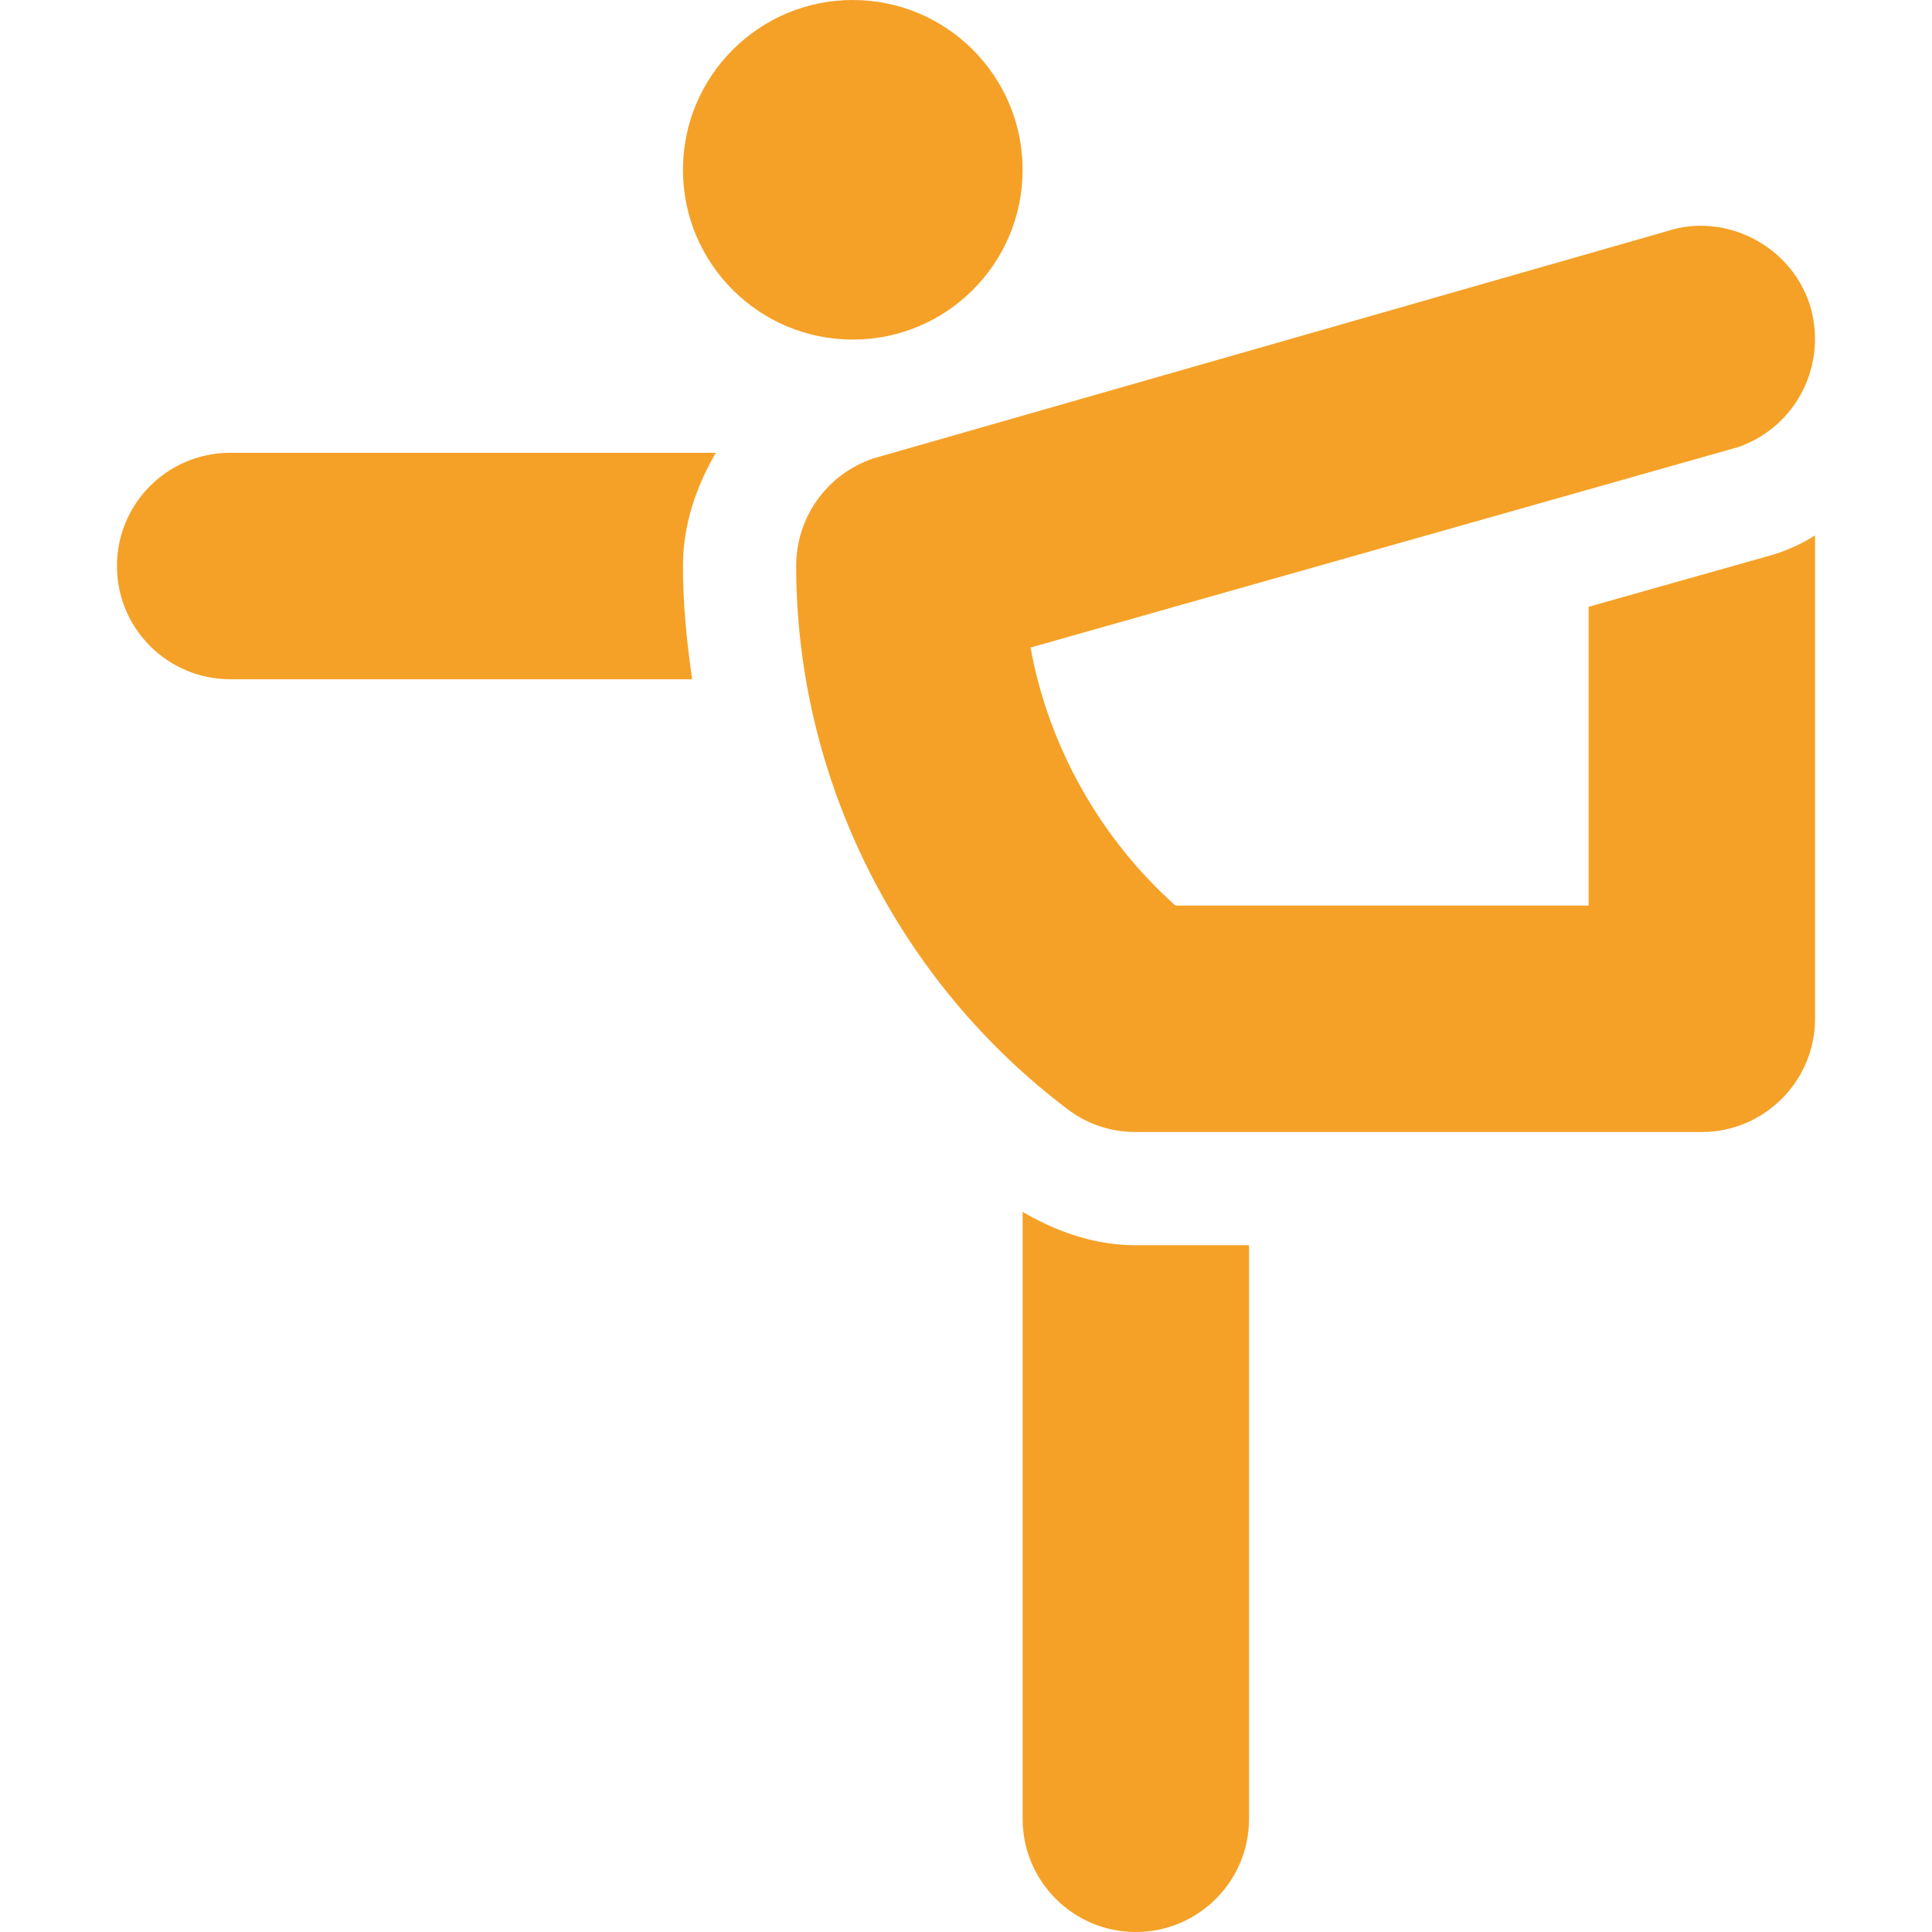
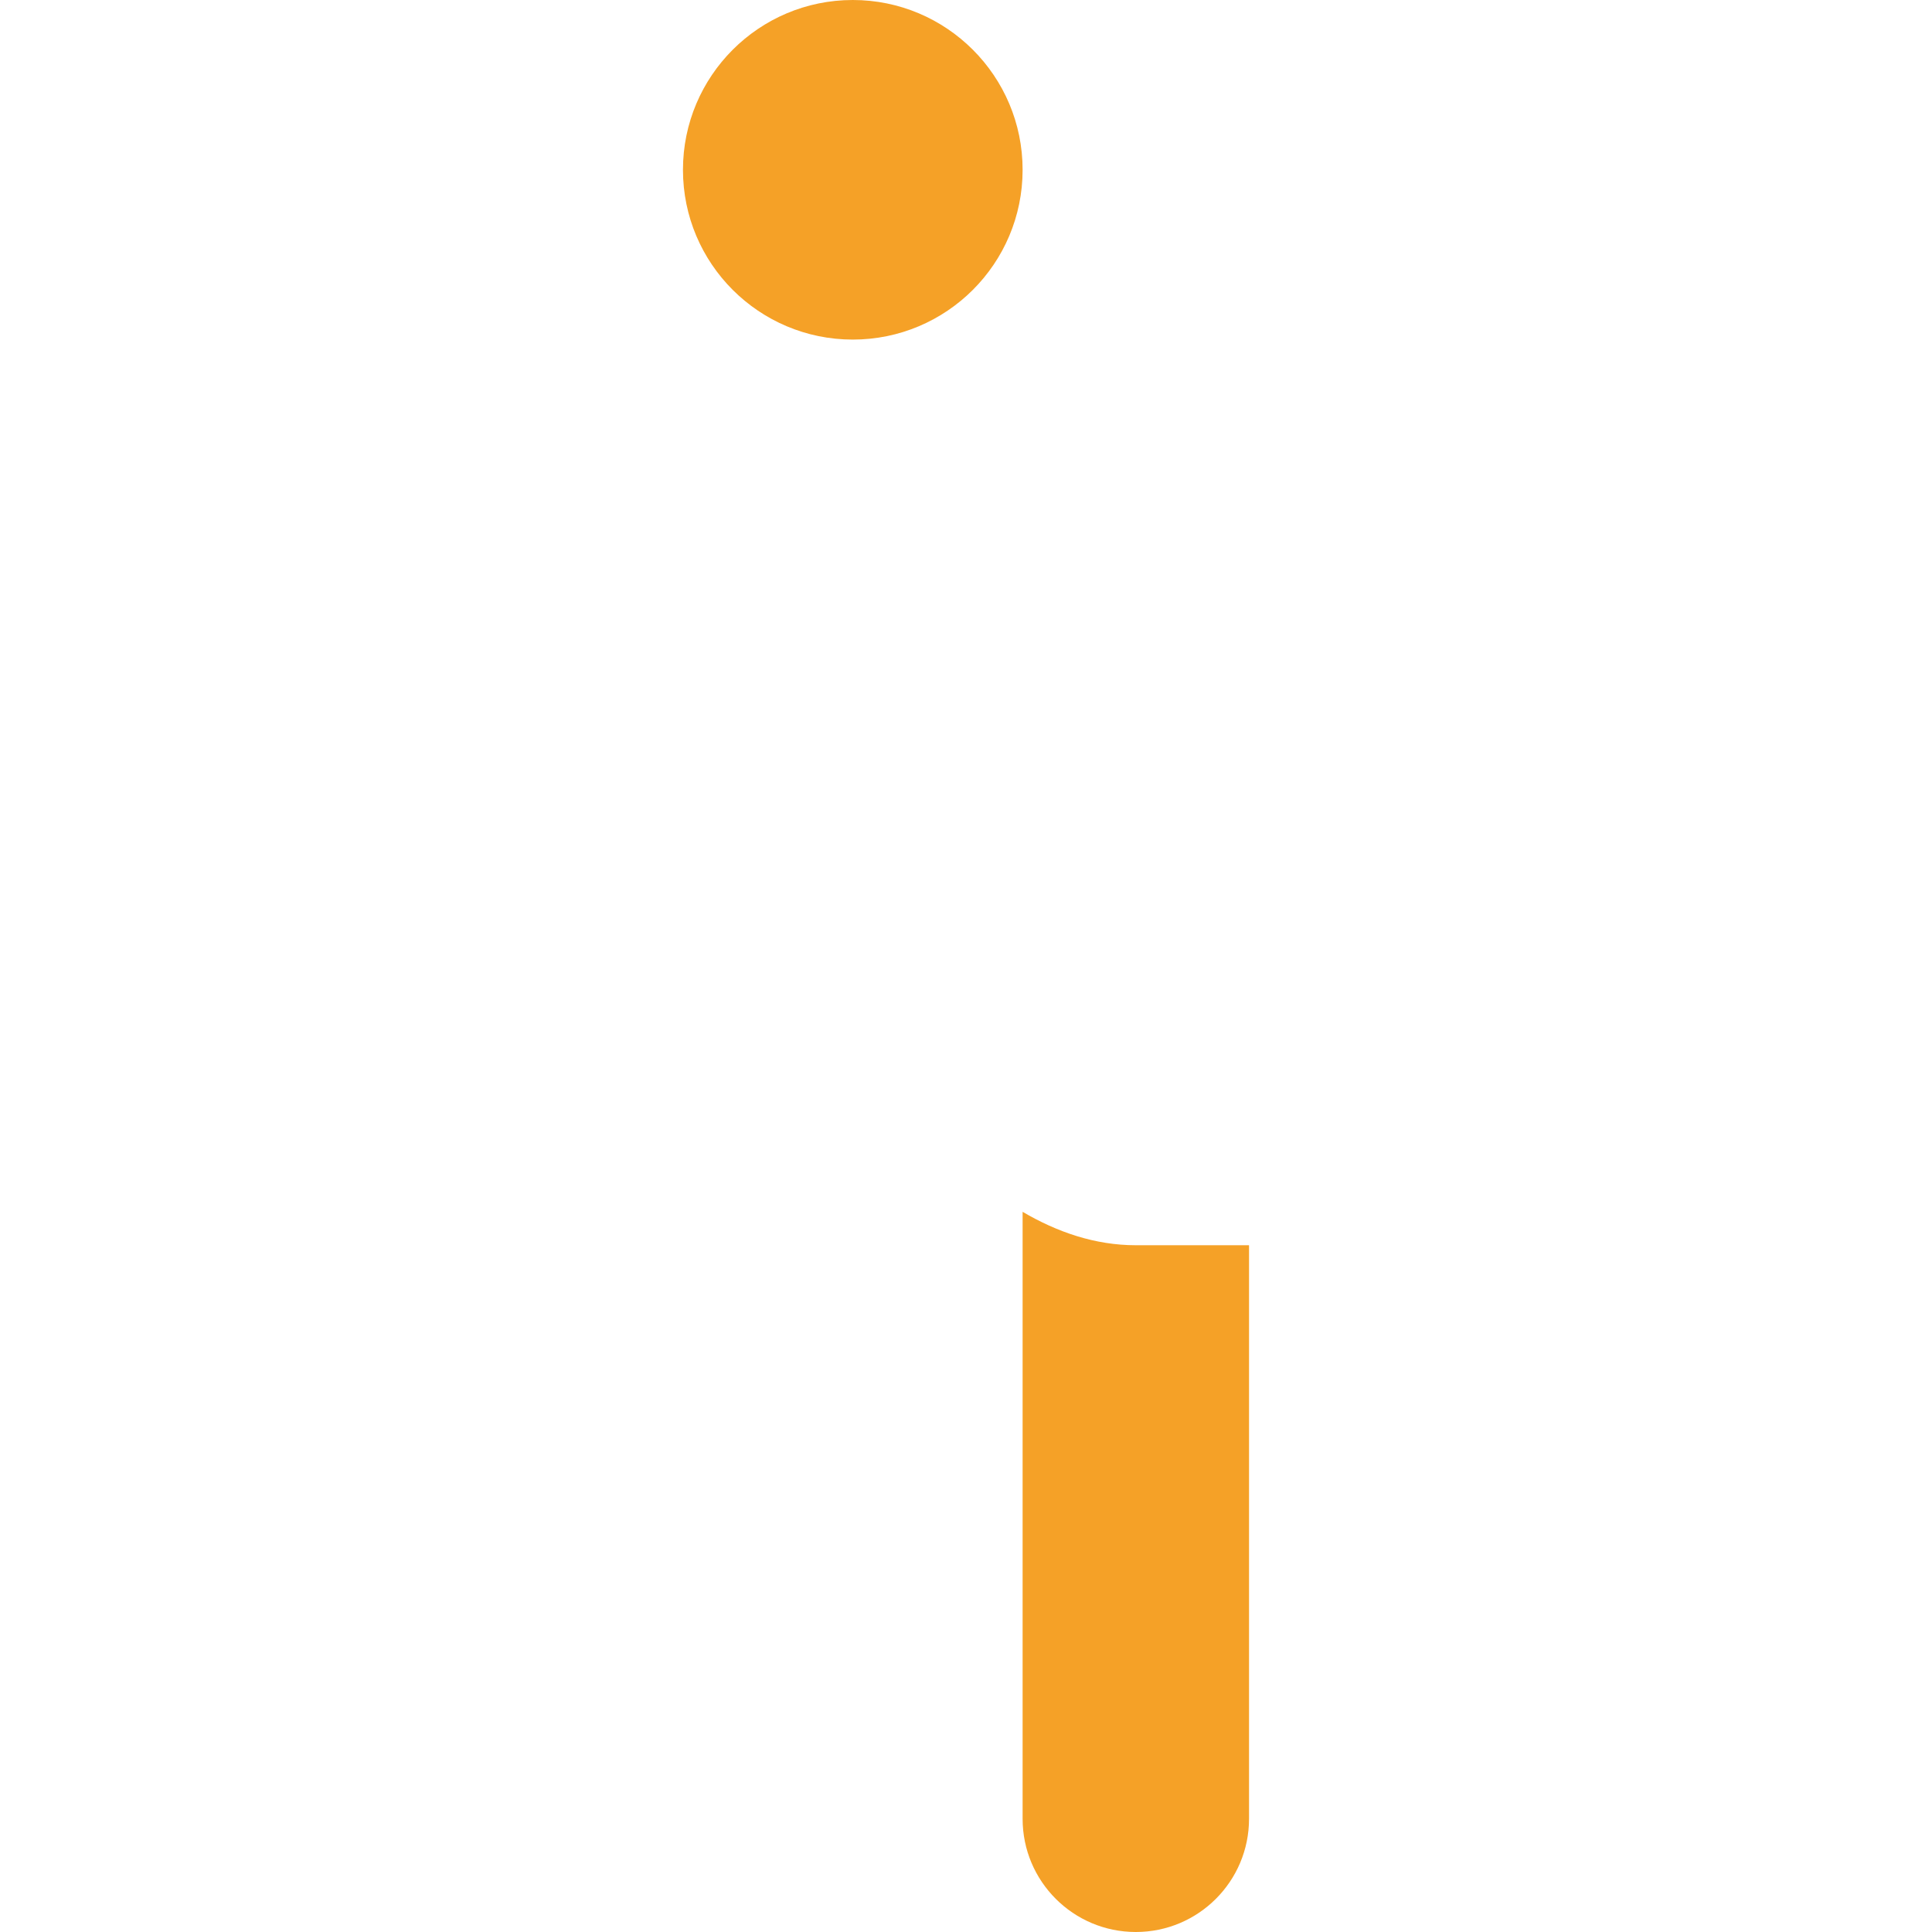
<svg xmlns="http://www.w3.org/2000/svg" width="30" height="30" viewBox="0 0 30 30" fill="none">
-   <path d="M24.668 9.422V14.062H18.252C17.092 13.025 16.283 11.601 16.002 10.055L26.988 6.943C27.902 6.627 28.395 5.642 28.096 4.711C27.779 3.779 26.76 3.305 25.898 3.586L13.559 7.119C12.838 7.365 12.363 8.033 12.363 8.789C12.363 12.094 13.945 15.24 16.582 17.227C16.881 17.455 17.25 17.578 17.637 17.578H26.426C27.393 17.578 28.184 16.787 28.184 15.82V8.314C27.99 8.437 27.762 8.543 27.533 8.613L24.668 9.422Z" fill="#F5A127" />
-   <path d="M3.574 7.031C2.603 7.031 1.816 7.818 1.816 8.789C1.816 9.76 2.603 10.547 3.574 10.547H10.748C10.663 9.967 10.605 9.382 10.605 8.789C10.605 8.149 10.809 7.557 11.116 7.031H3.574Z" fill="#F5A127" />
-   <path d="M15.879 18.817V28.242C15.879 29.213 16.666 30 17.637 30C18.608 30 19.395 29.213 19.395 28.242V19.336H17.637C17.005 19.336 16.415 19.132 15.879 18.817Z" fill="#F5A127" />
+   <path d="M15.879 18.817V28.242C15.879 29.213 16.666 30 17.637 30C18.608 30 19.395 29.213 19.395 28.242V19.336H17.637C17.005 19.336 16.415 19.132 15.879 18.817" fill="#F5A127" />
  <path d="M13.242 5.273C14.698 5.273 15.879 4.093 15.879 2.637C15.879 1.181 14.698 0 13.242 0C11.786 0 10.605 1.181 10.605 2.637C10.605 4.093 11.786 5.273 13.242 5.273Z" fill="#F5A127" />
</svg>